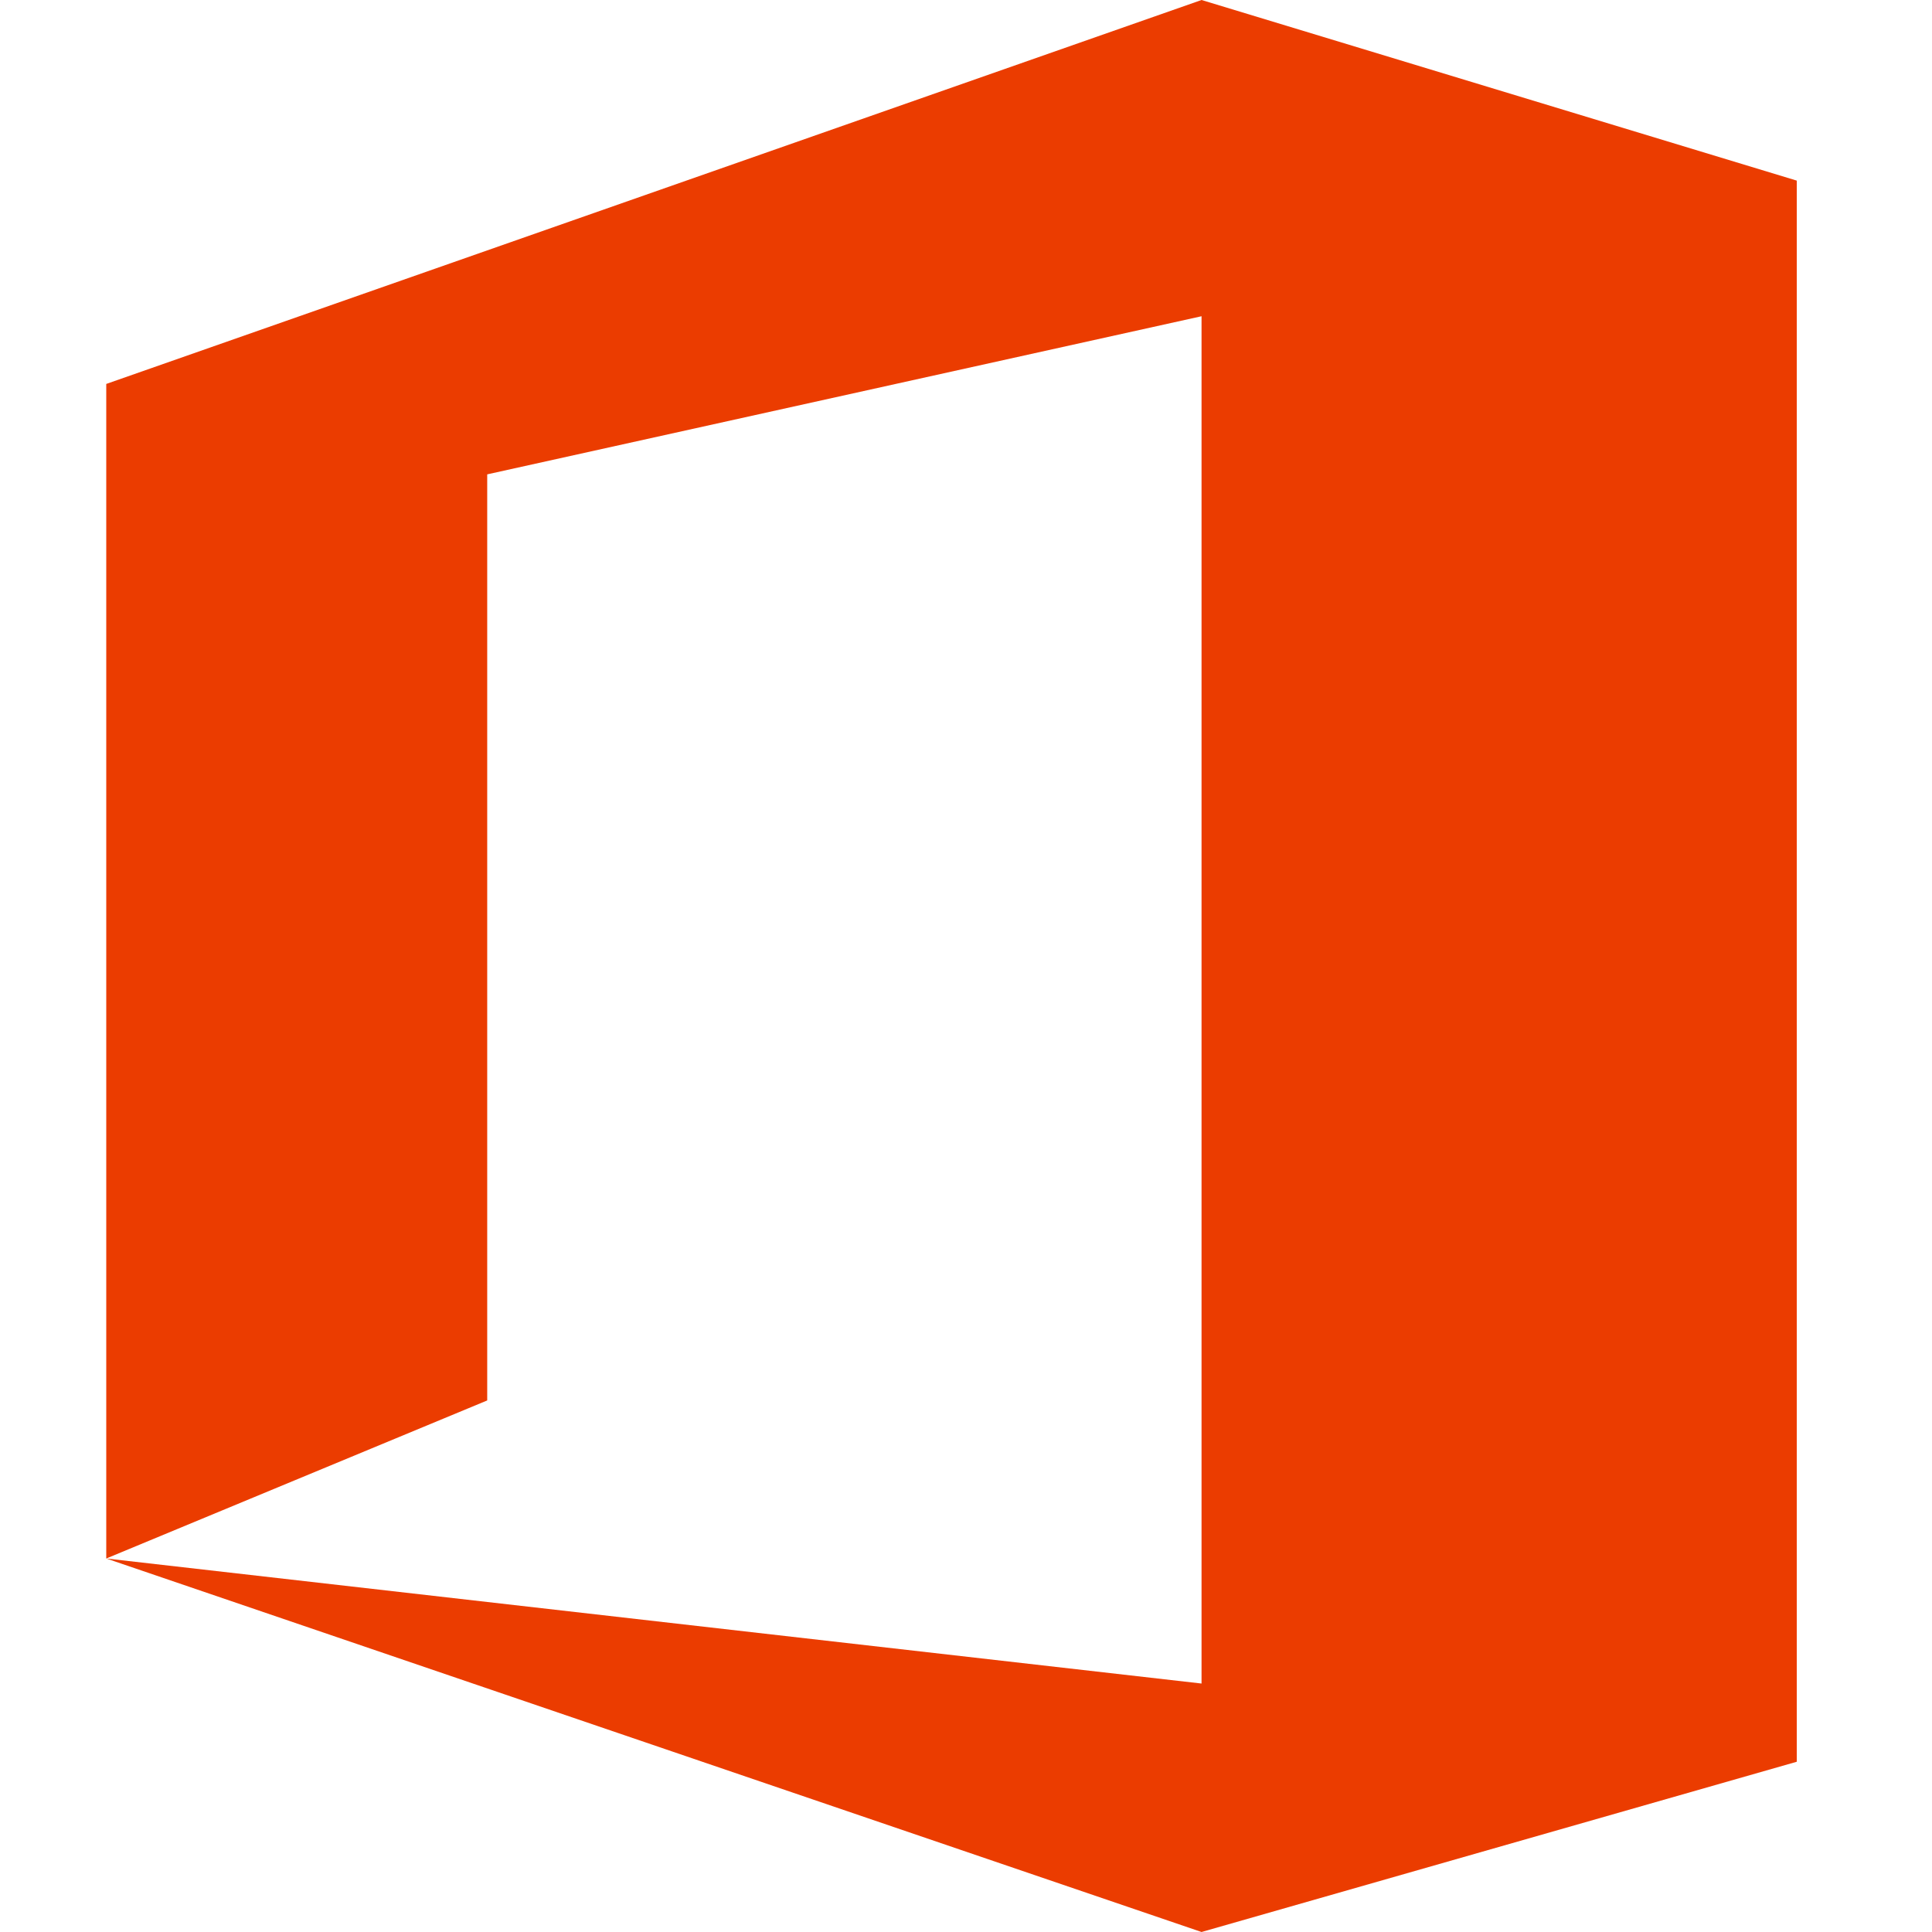
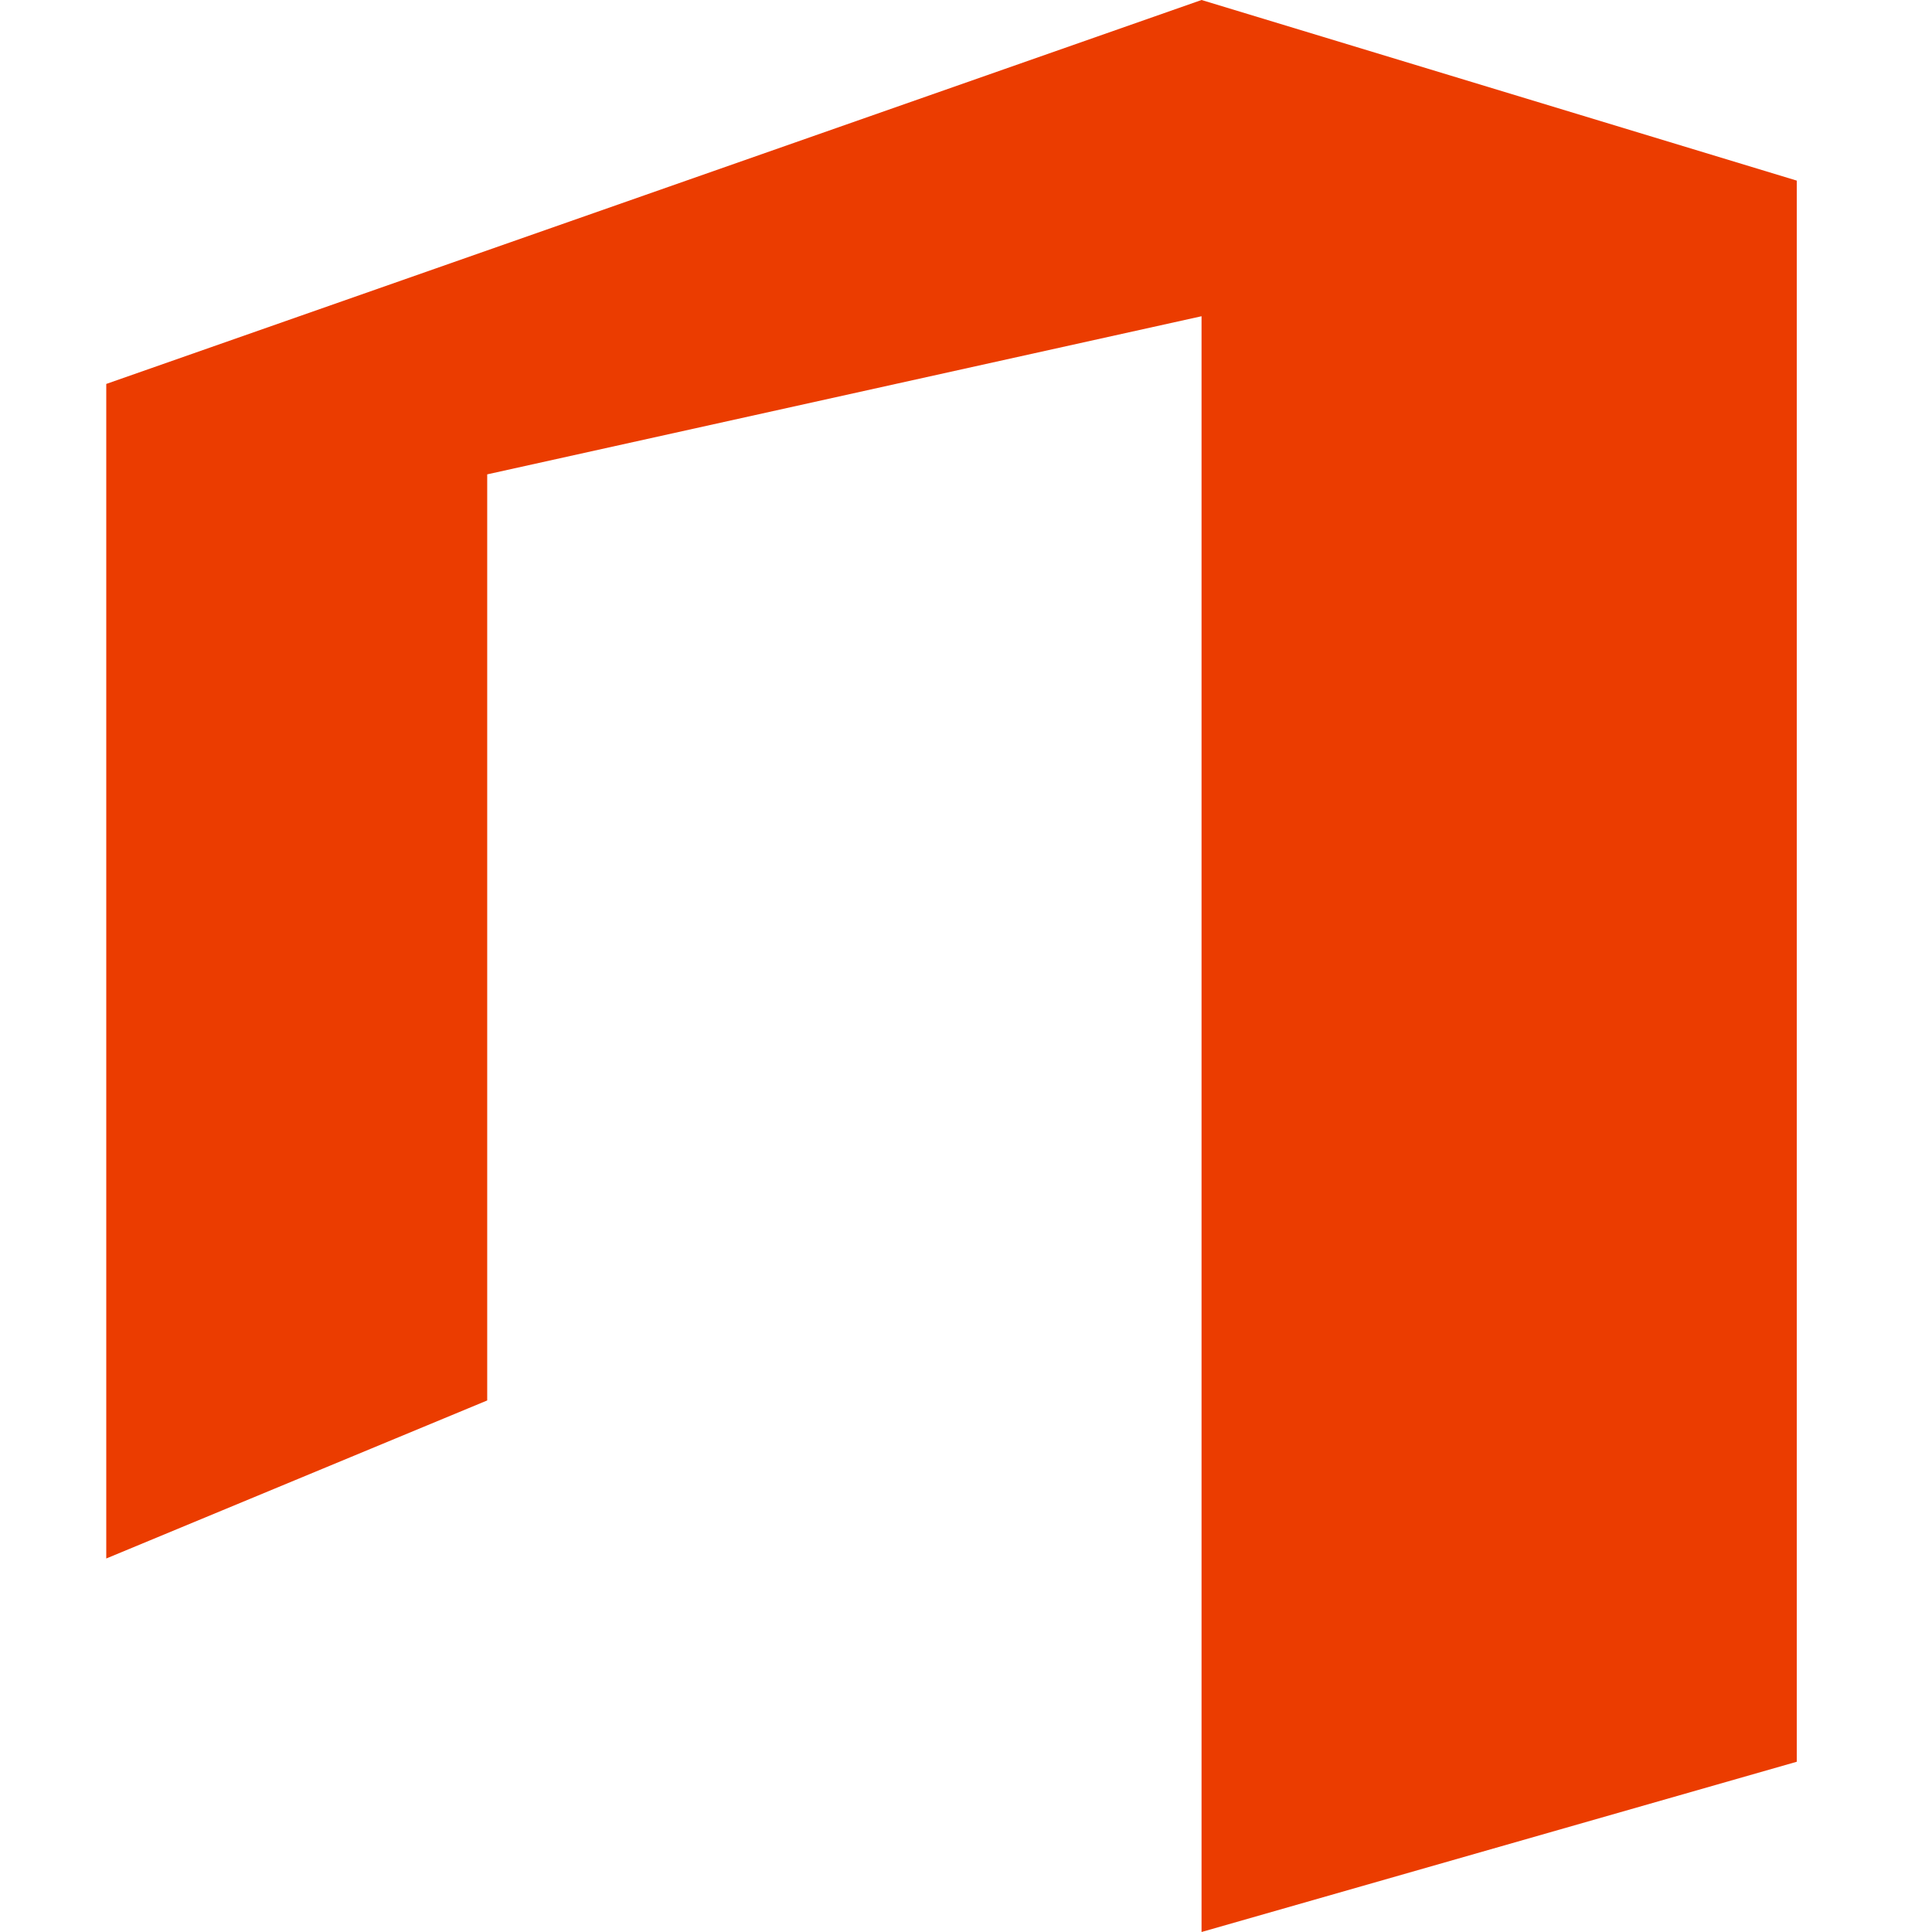
<svg xmlns="http://www.w3.org/2000/svg" width="200" height="200" viewBox="0 0 200 200" fill="none">
-   <path d="M11 161.335V39.745L124.383 0L186 18.697V182.376L124.383 200L11 161.335L124.383 174.279V32.737L50.436 49.106V144.974L11 161.335Z" fill="#EB3C00" />
+   <path d="M11 161.335V39.745L124.383 0L186 18.697V182.376L124.383 200L124.383 174.279V32.737L50.436 49.106V144.974L11 161.335Z" fill="#EB3C00" />
</svg>